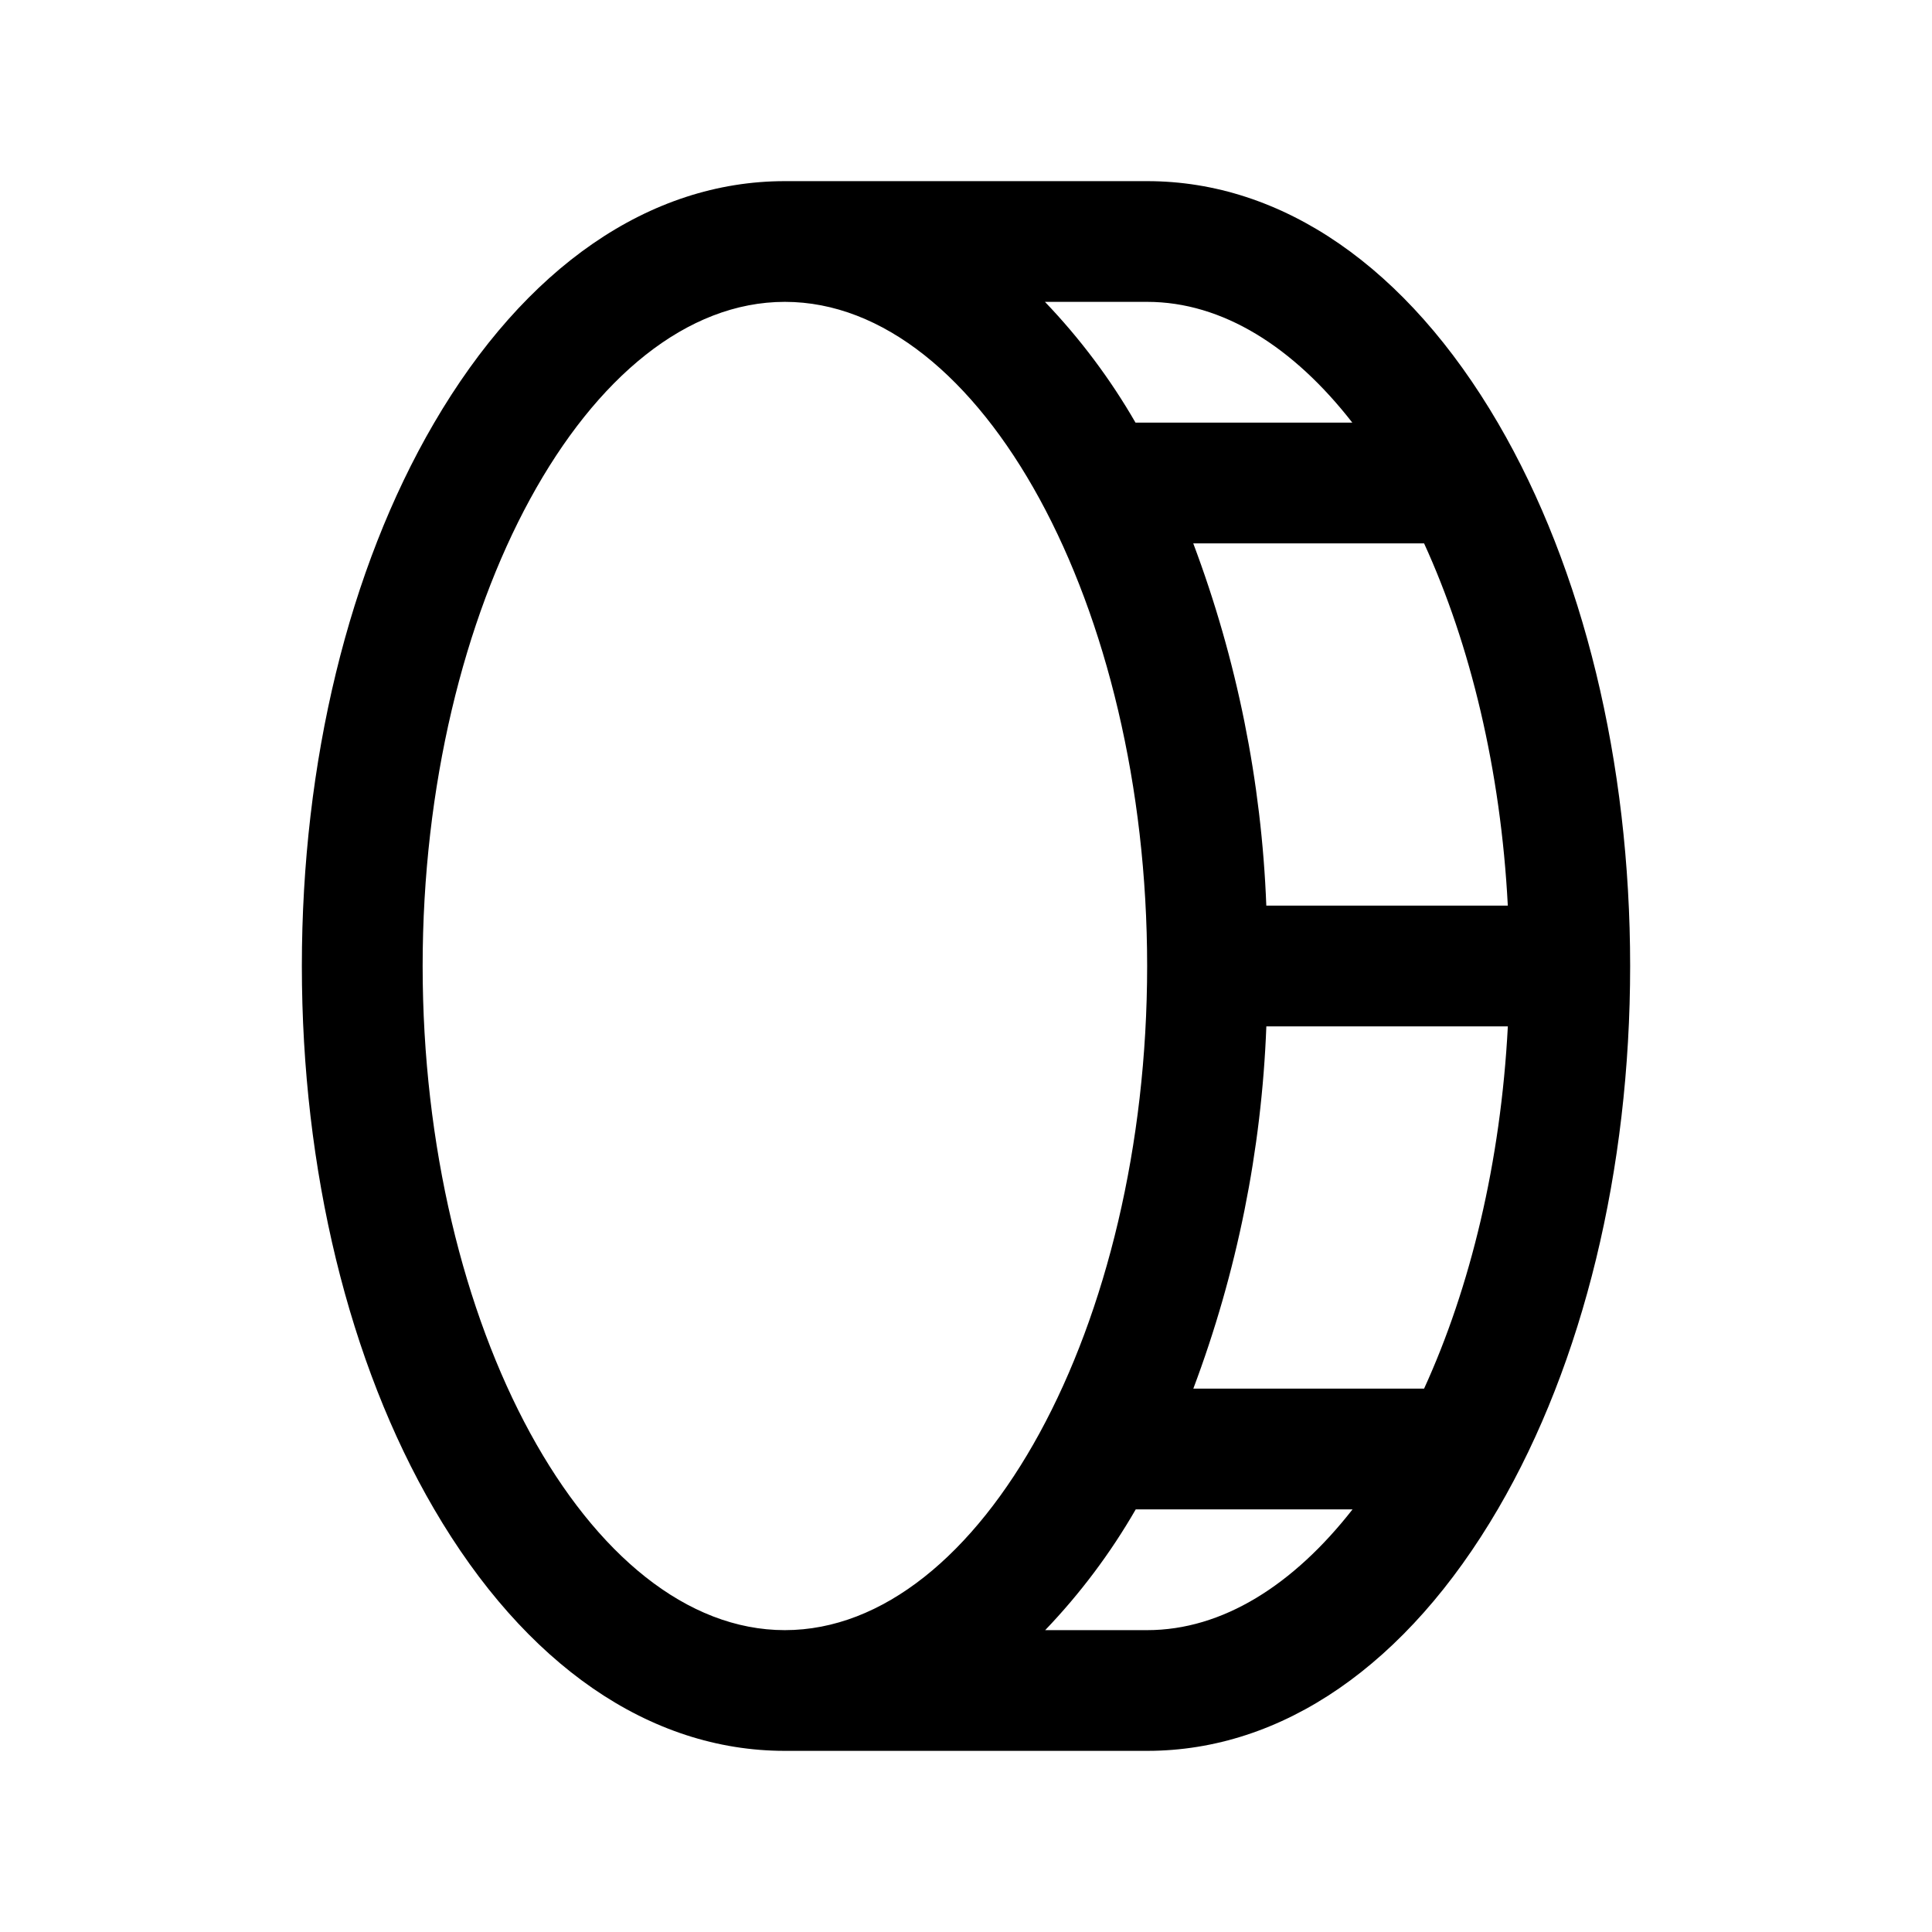
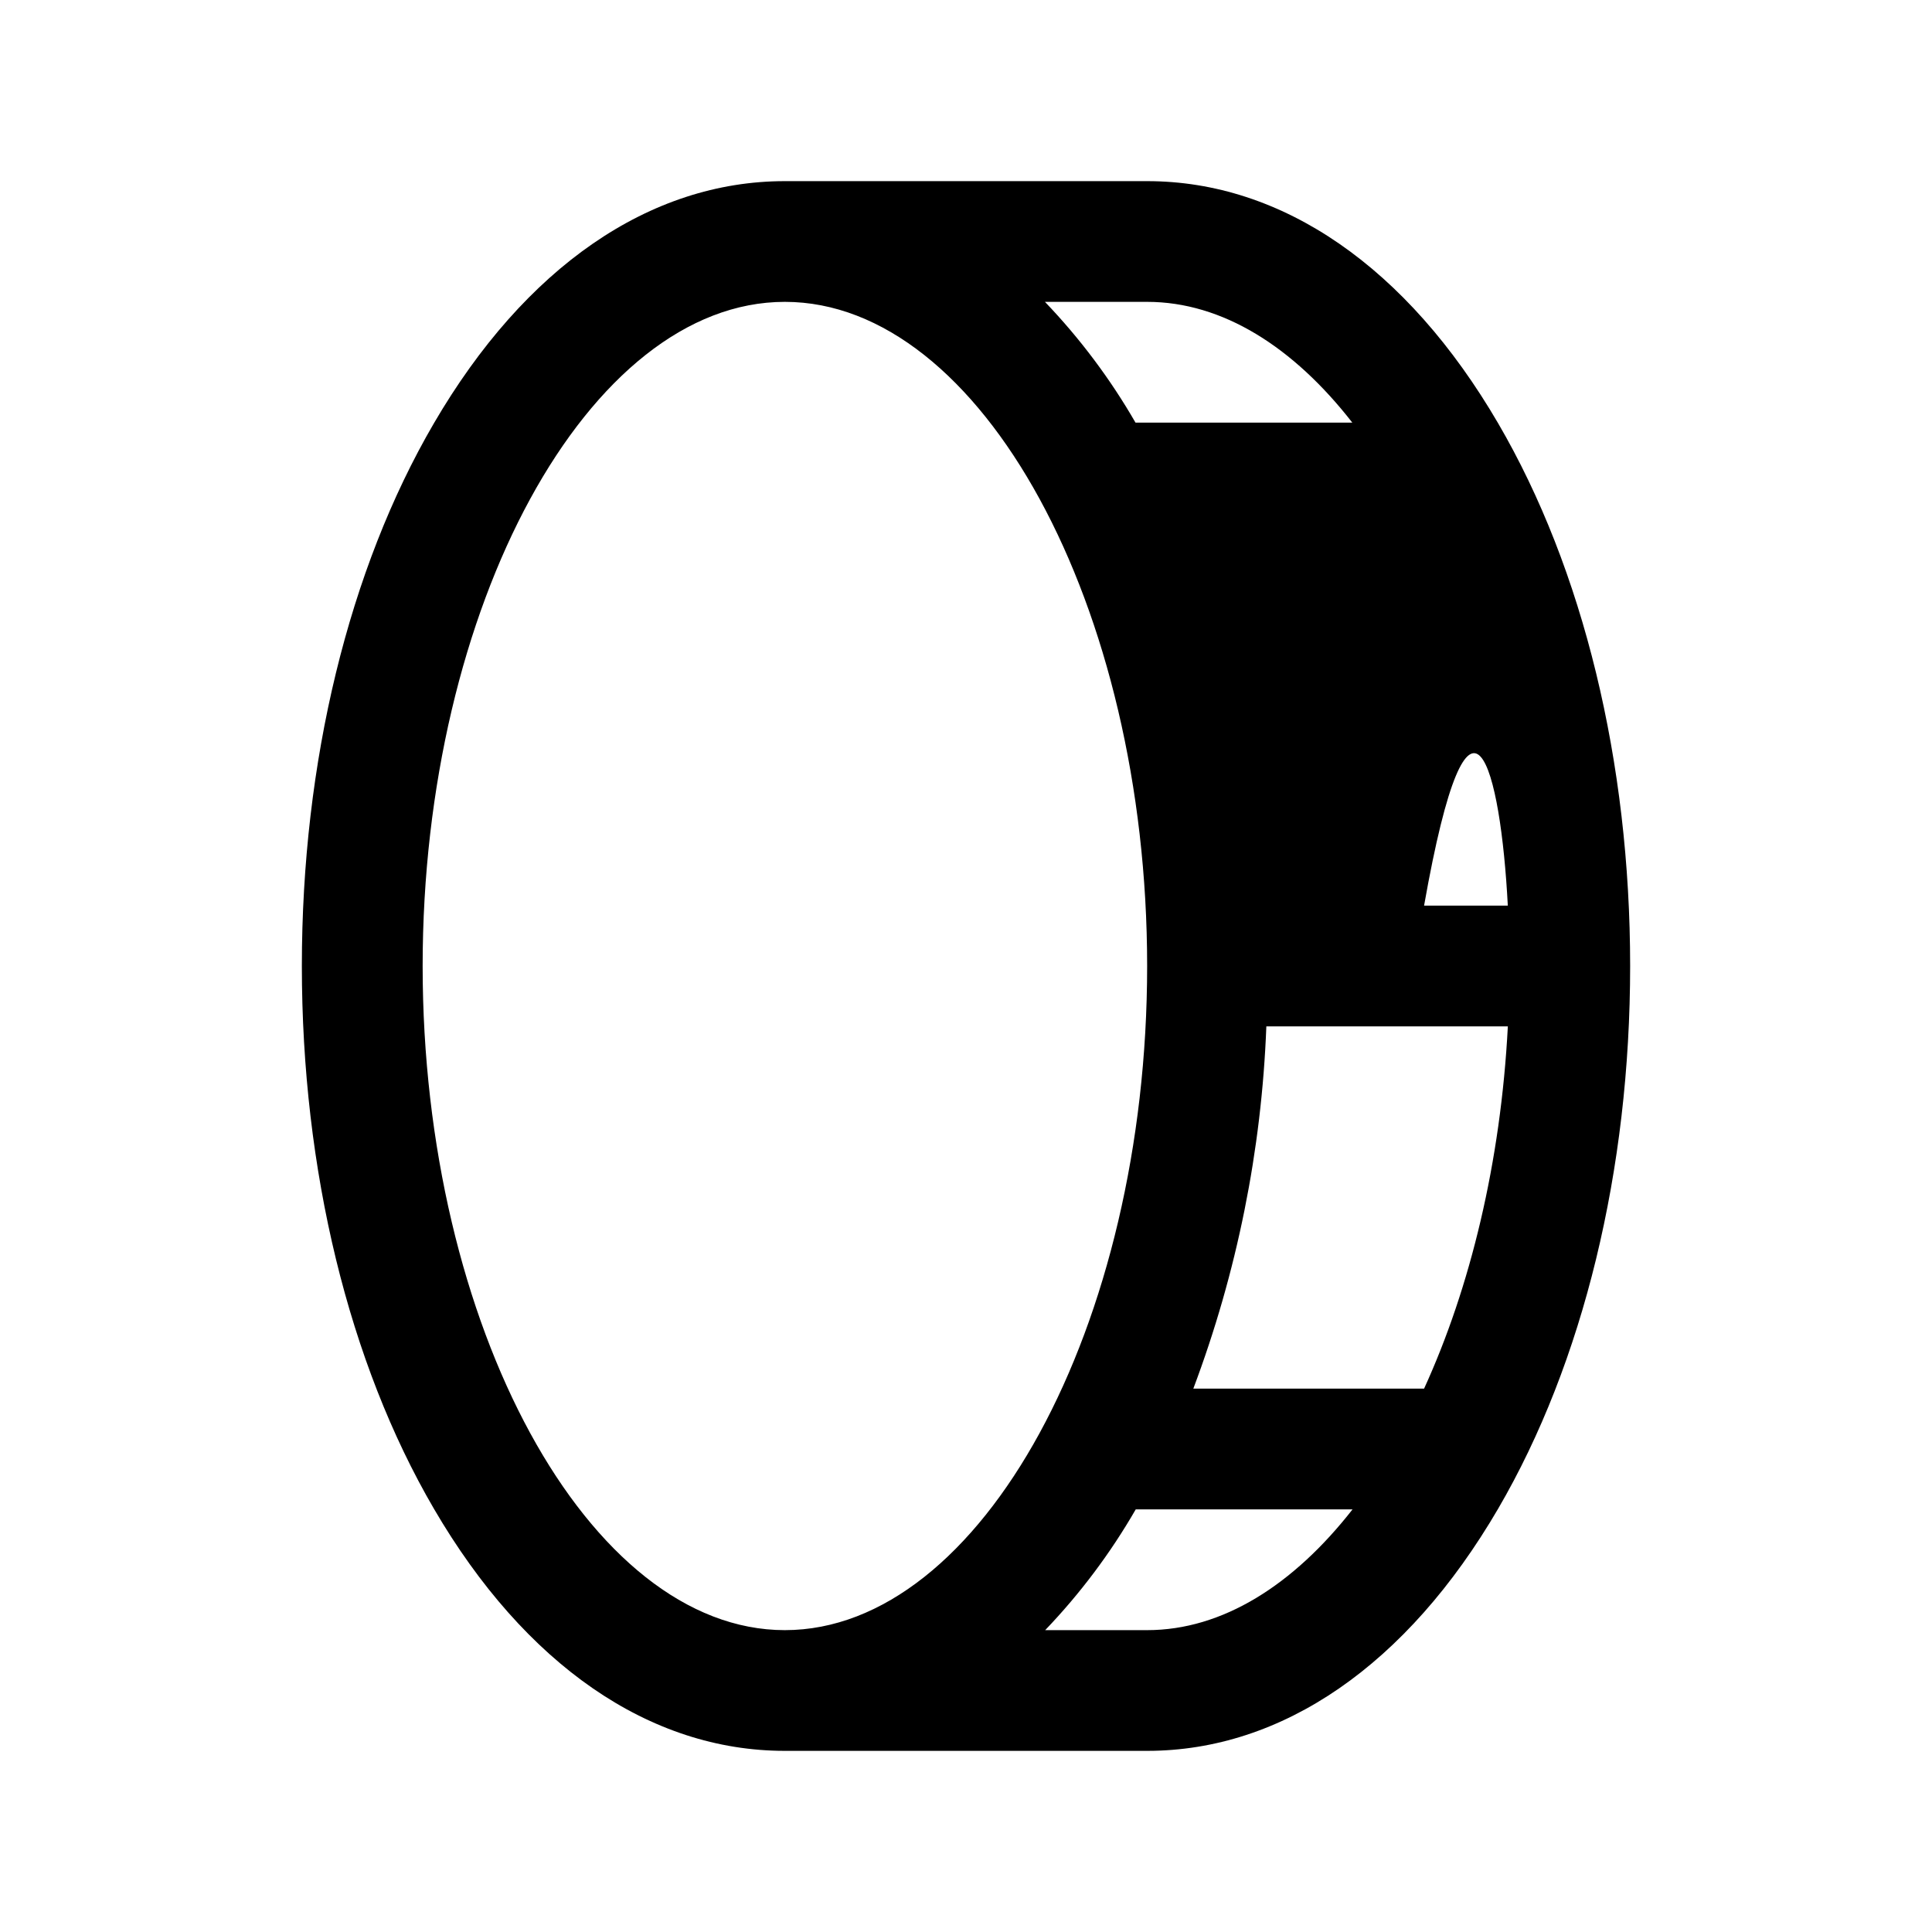
<svg xmlns="http://www.w3.org/2000/svg" width="50" height="50" viewBox="0 0 50 50" fill="none">
-   <path d="M38.772 10.955C36.414 6.914 33.188 4.688 29.688 4.688H20.312C16.812 4.688 13.586 6.914 11.229 10.955C9.025 14.73 7.812 19.727 7.812 25C7.812 30.273 9.025 35.27 11.229 39.045C13.586 43.086 16.812 45.312 20.312 45.312H29.688C33.188 45.312 36.414 43.086 38.772 39.045C40.975 35.27 42.188 30.273 42.188 25C42.188 19.727 40.975 14.73 38.772 10.955ZM39.022 23.438H32.772C32.649 20.231 32.011 17.066 30.881 14.062H36.855C38.051 16.676 38.84 19.922 39.022 23.438ZM34.998 10.938H29.387C28.734 9.805 27.947 8.756 27.043 7.812H29.688C31.641 7.812 33.477 8.984 34.998 10.938ZM10.938 25C10.938 15.684 15.234 7.812 20.312 7.812C25.391 7.812 29.688 15.684 29.688 25C29.688 34.316 25.391 42.188 20.312 42.188C15.234 42.188 10.938 34.316 10.938 25ZM29.688 42.188H27.049C27.953 41.244 28.74 40.195 29.393 39.062H35.004C33.477 41.016 31.641 42.188 29.688 42.188ZM36.855 35.938H30.883C32.013 32.934 32.651 29.769 32.773 26.562H39.023C38.84 30.078 38.051 33.324 36.855 35.938Z" fill="black" />
+   <path d="M38.772 10.955C36.414 6.914 33.188 4.688 29.688 4.688H20.312C16.812 4.688 13.586 6.914 11.229 10.955C9.025 14.73 7.812 19.727 7.812 25C7.812 30.273 9.025 35.27 11.229 39.045C13.586 43.086 16.812 45.312 20.312 45.312H29.688C33.188 45.312 36.414 43.086 38.772 39.045C40.975 35.27 42.188 30.273 42.188 25C42.188 19.727 40.975 14.73 38.772 10.955ZM39.022 23.438H32.772H36.855C38.051 16.676 38.84 19.922 39.022 23.438ZM34.998 10.938H29.387C28.734 9.805 27.947 8.756 27.043 7.812H29.688C31.641 7.812 33.477 8.984 34.998 10.938ZM10.938 25C10.938 15.684 15.234 7.812 20.312 7.812C25.391 7.812 29.688 15.684 29.688 25C29.688 34.316 25.391 42.188 20.312 42.188C15.234 42.188 10.938 34.316 10.938 25ZM29.688 42.188H27.049C27.953 41.244 28.74 40.195 29.393 39.062H35.004C33.477 41.016 31.641 42.188 29.688 42.188ZM36.855 35.938H30.883C32.013 32.934 32.651 29.769 32.773 26.562H39.023C38.84 30.078 38.051 33.324 36.855 35.938Z" fill="black" />
</svg>